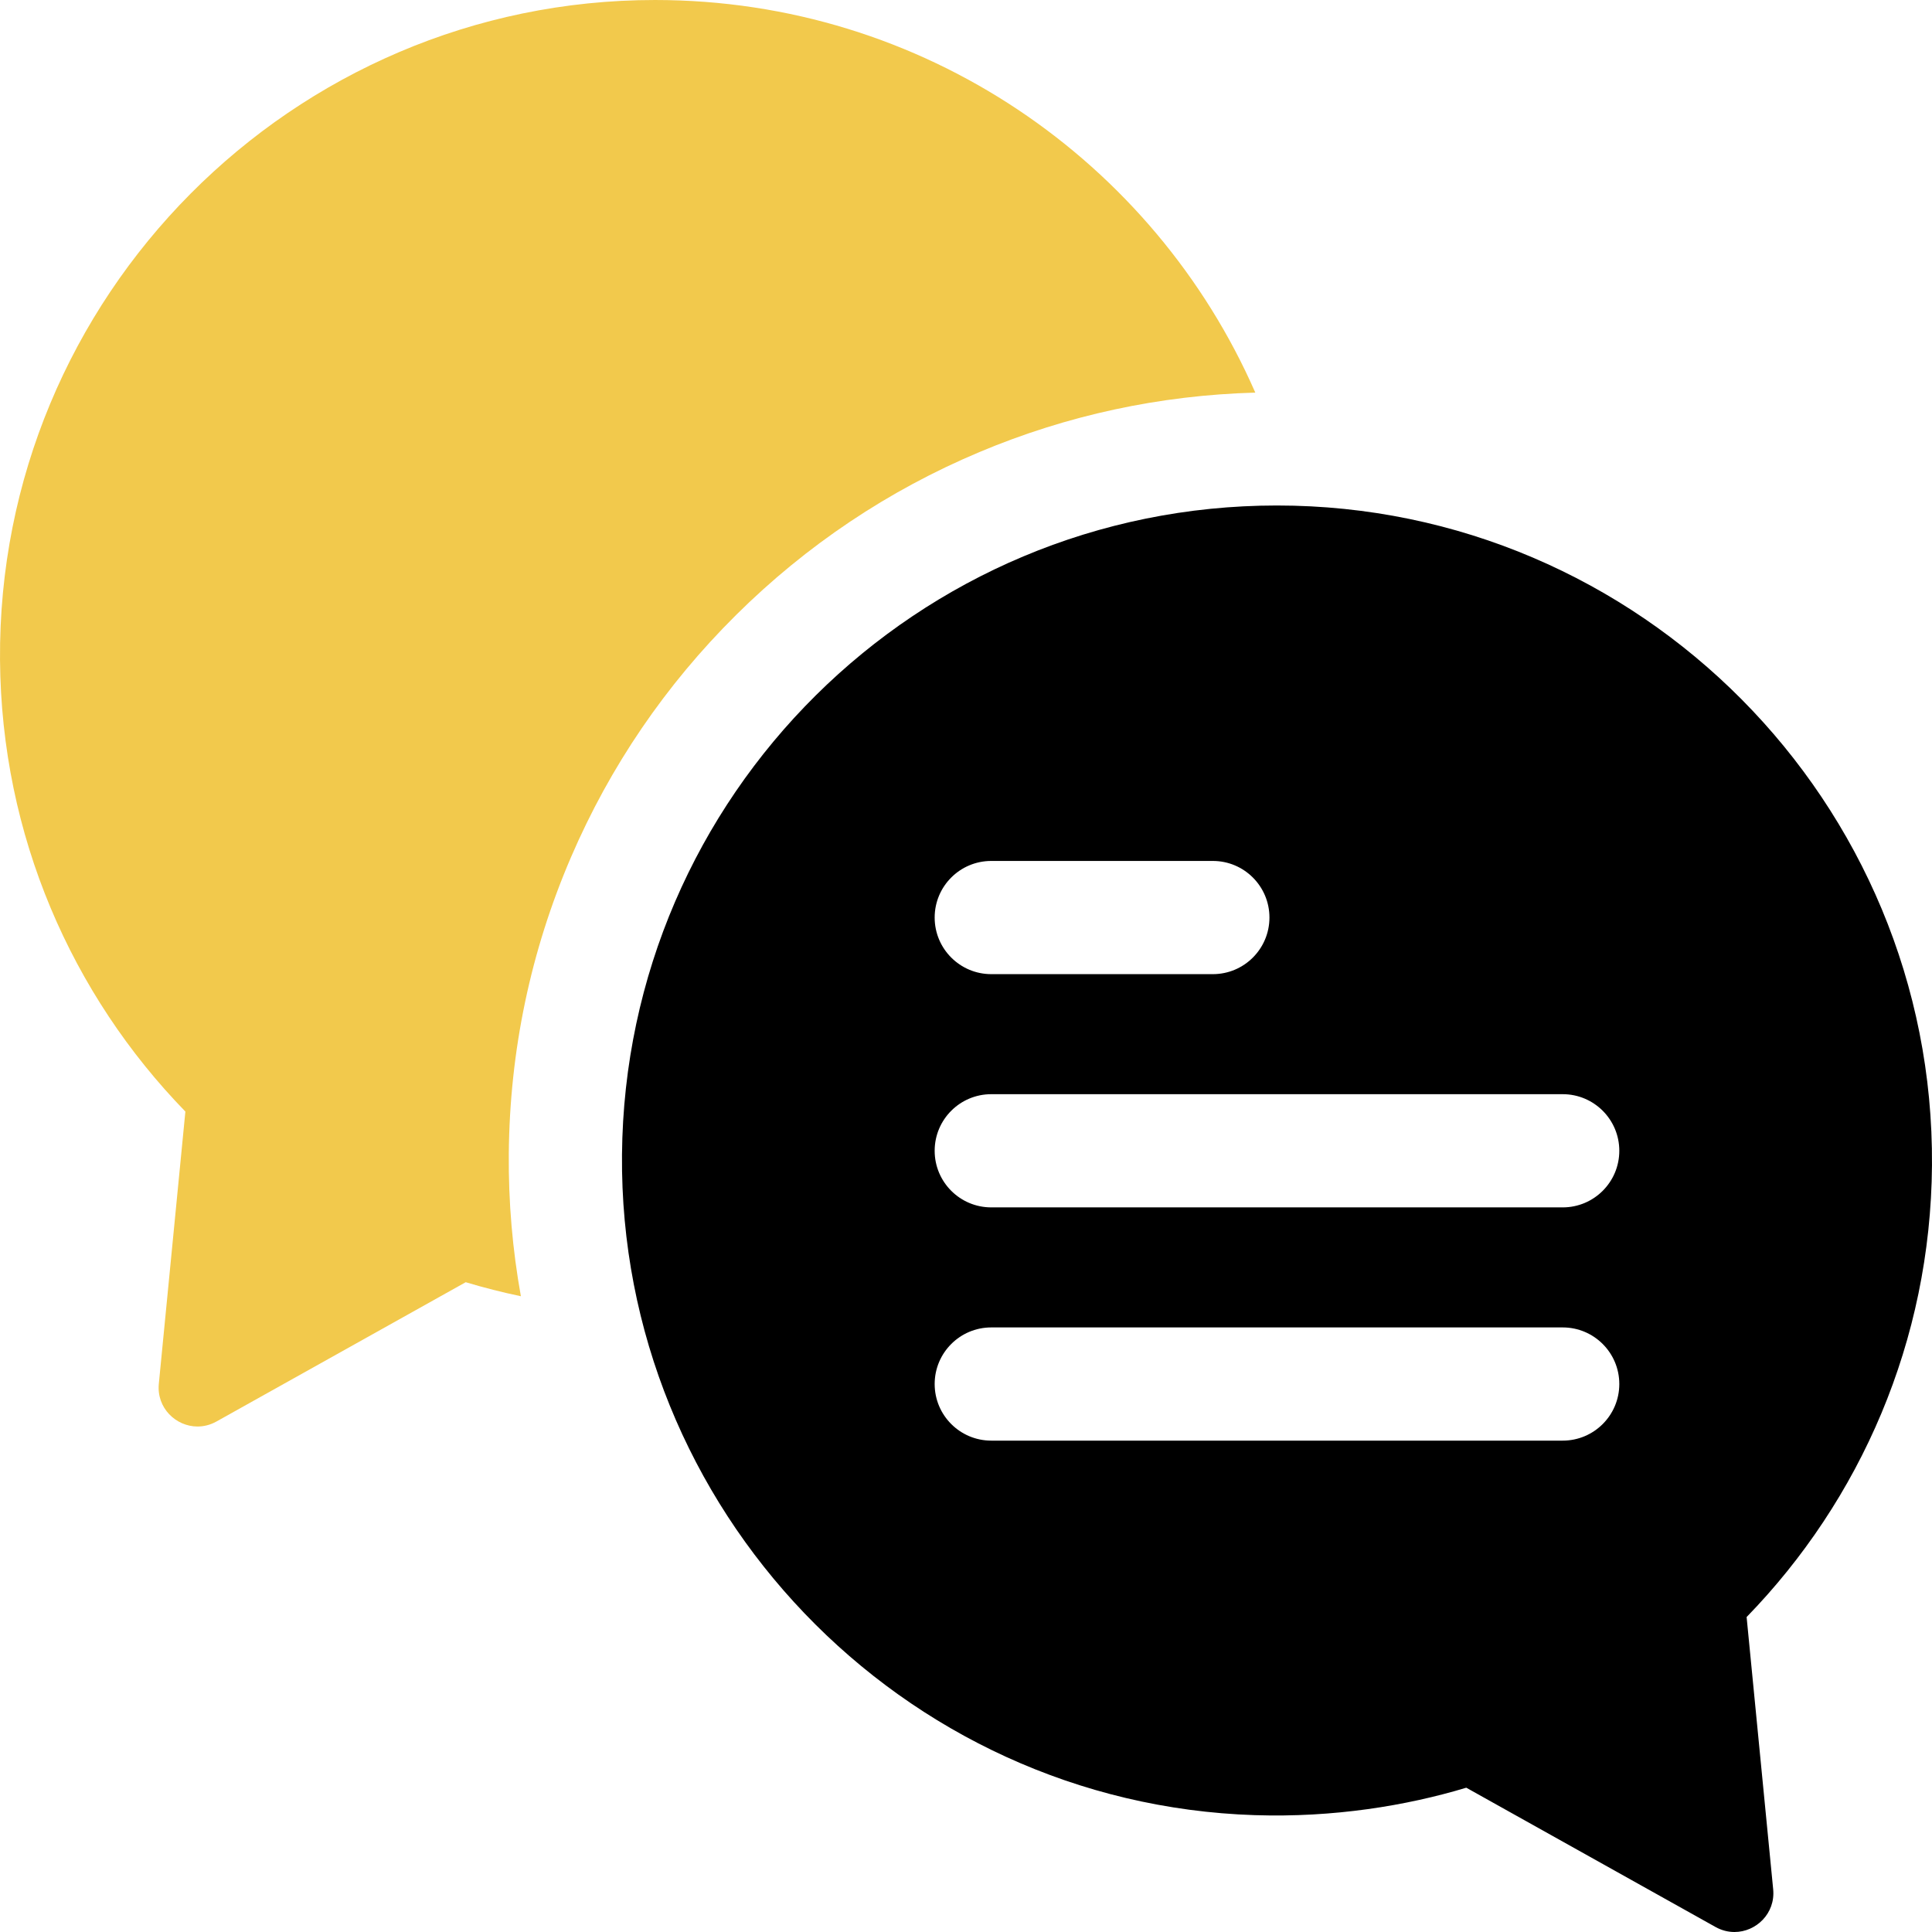
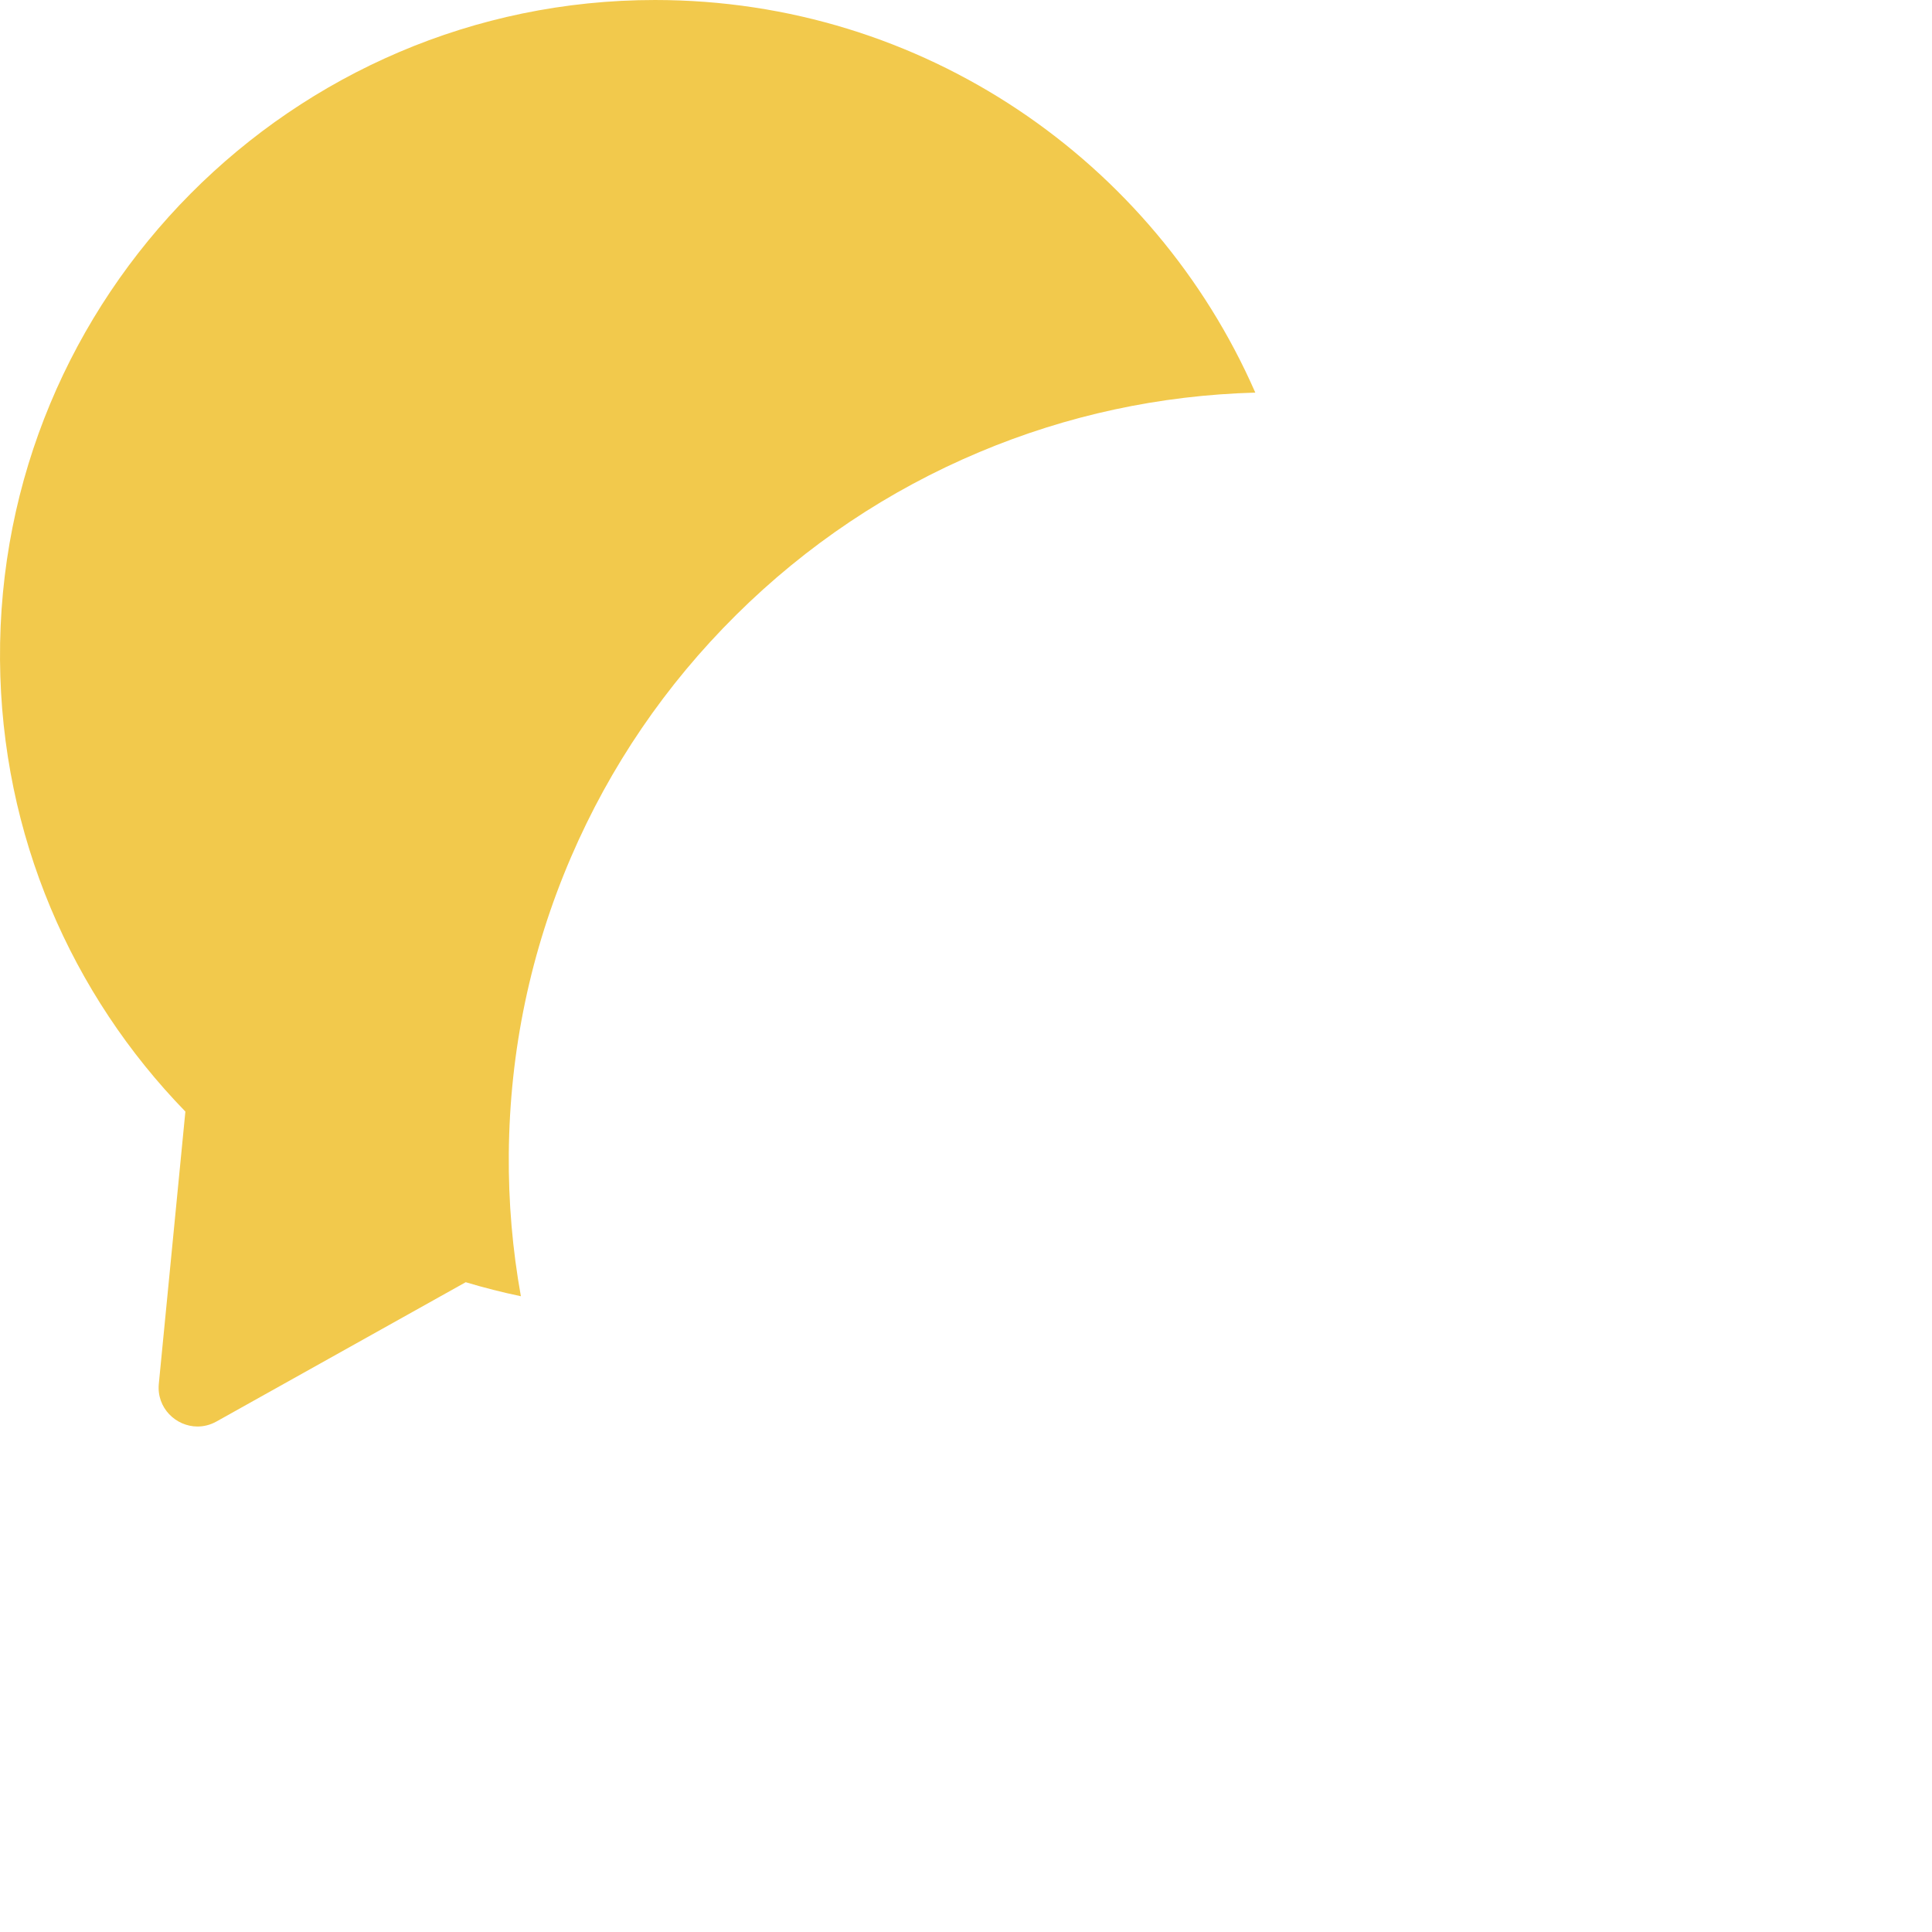
<svg xmlns="http://www.w3.org/2000/svg" id="Capa_1" enable-background="new 0 0 512 512" height="57" viewBox="0 0 512 512" width="57">
  <path fill="#f2c94c" d="m123.42 339.799c4.789 1.443 9.666 2.682 14.619 3.715-2.23-12.386-3.313-24.996-3.203-37.756.235-27.281 5.787-53.737 16.5-78.632 10.348-24.045 25.054-45.619 43.709-64.123 18.663-18.512 40.365-33.045 64.503-43.196 23.25-9.777 47.822-15.066 73.121-15.762-26.81-61.247-87.944-104.044-159.082-104.045-96.184-.001-174.286 78.7-173.582 174.882.34 46.539 19.004 88.714 49.123 119.692l-7.038 72.145c-.626 6.412 4.531 11.322 10.262 11.322 1.667 0 3.381-.415 5.016-1.329z" />
-   <path d="m338.413 133.96c-95.358.001-172.757 76.892-173.578 172.057-.809 93.8 73.925 171.978 167.679 175.016 20.892.677 40.182-2.486 56.065-7.273l66.052 36.912c1.635.914 3.35 1.329 5.016 1.329 5.731 0 10.888-4.91 10.262-11.322l-7.039-72.145c30.119-30.978 48.782-73.153 49.123-119.692.706-96.182-77.396-174.883-173.58-174.882zm-75.717 94.199h58.721c8.284 0 15 6.716 15 15s-6.716 15-15 15h-58.721c-8.284 0-15-6.716-15-15s6.716-15 15-15zm151.437 153.622h-151.437c-8.284 0-15-6.716-15-15s6.716-15 15-15h151.437c8.284 0 15 6.716 15 15s-6.716 15-15 15zm0-61.811h-151.437c-8.284 0-15-6.716-15-15s6.716-15 15-15h151.437c8.284 0 15 6.716 15 15s-6.716 15-15 15z" />
</svg>